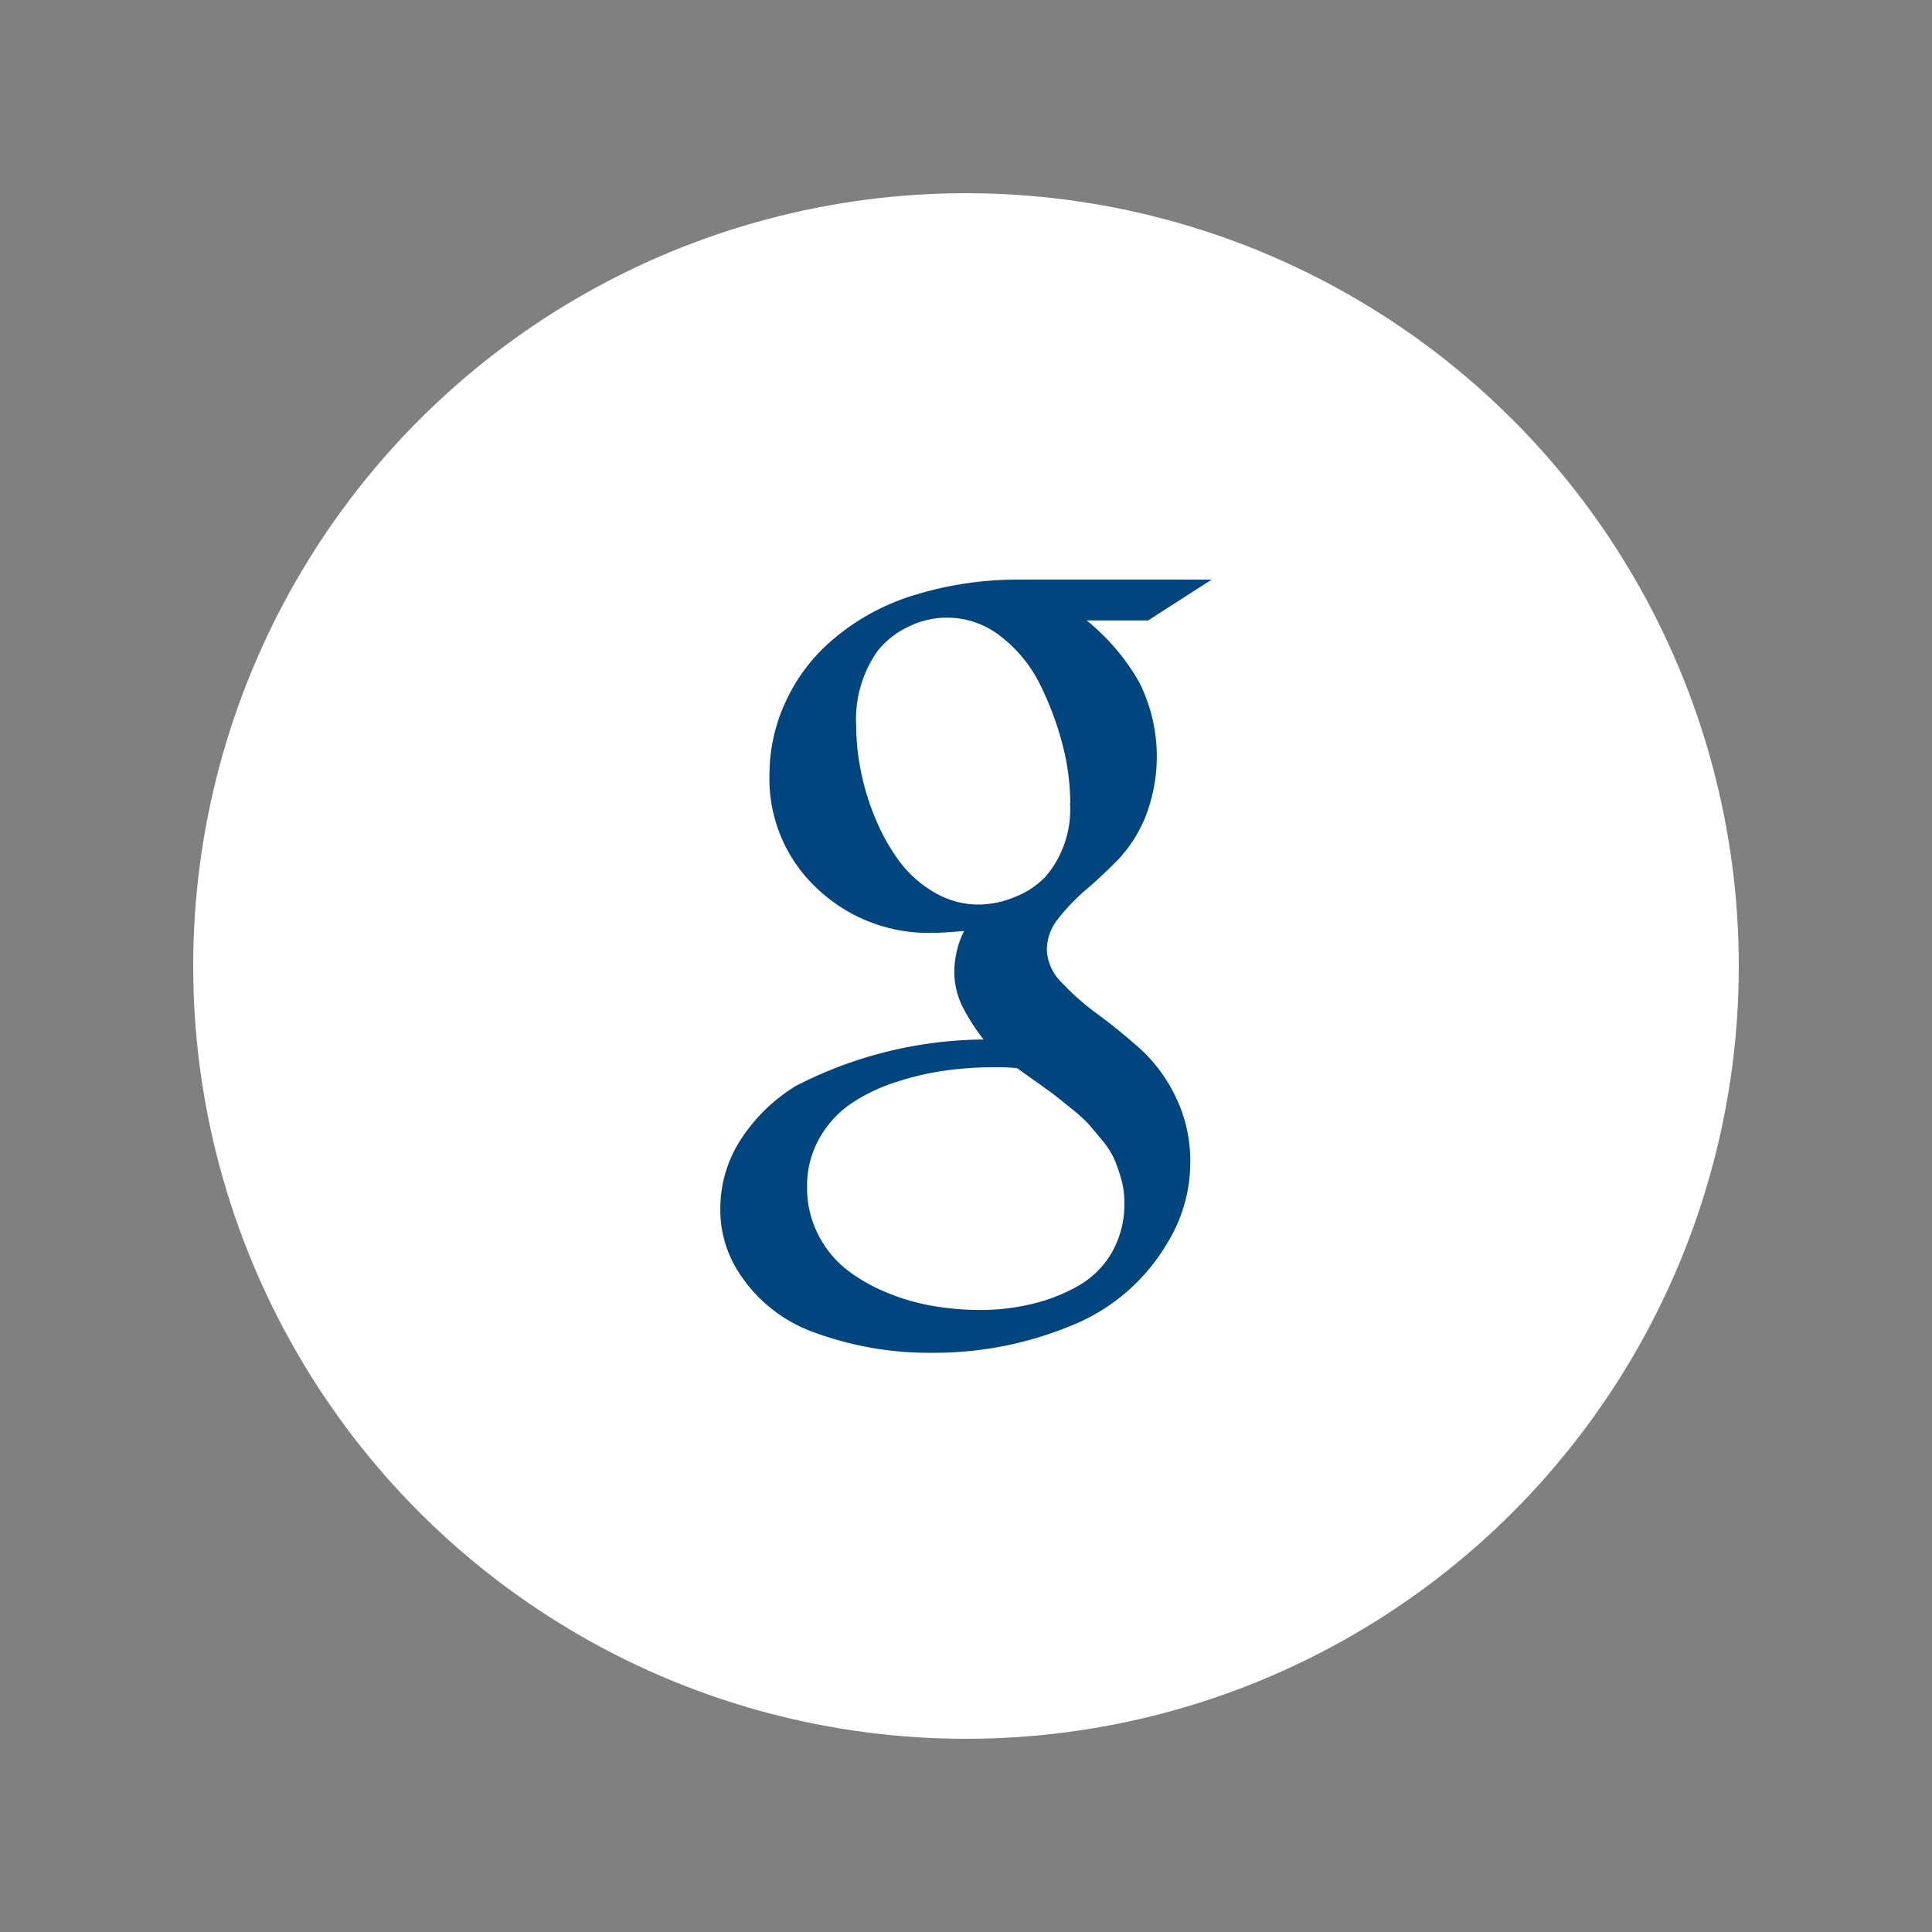
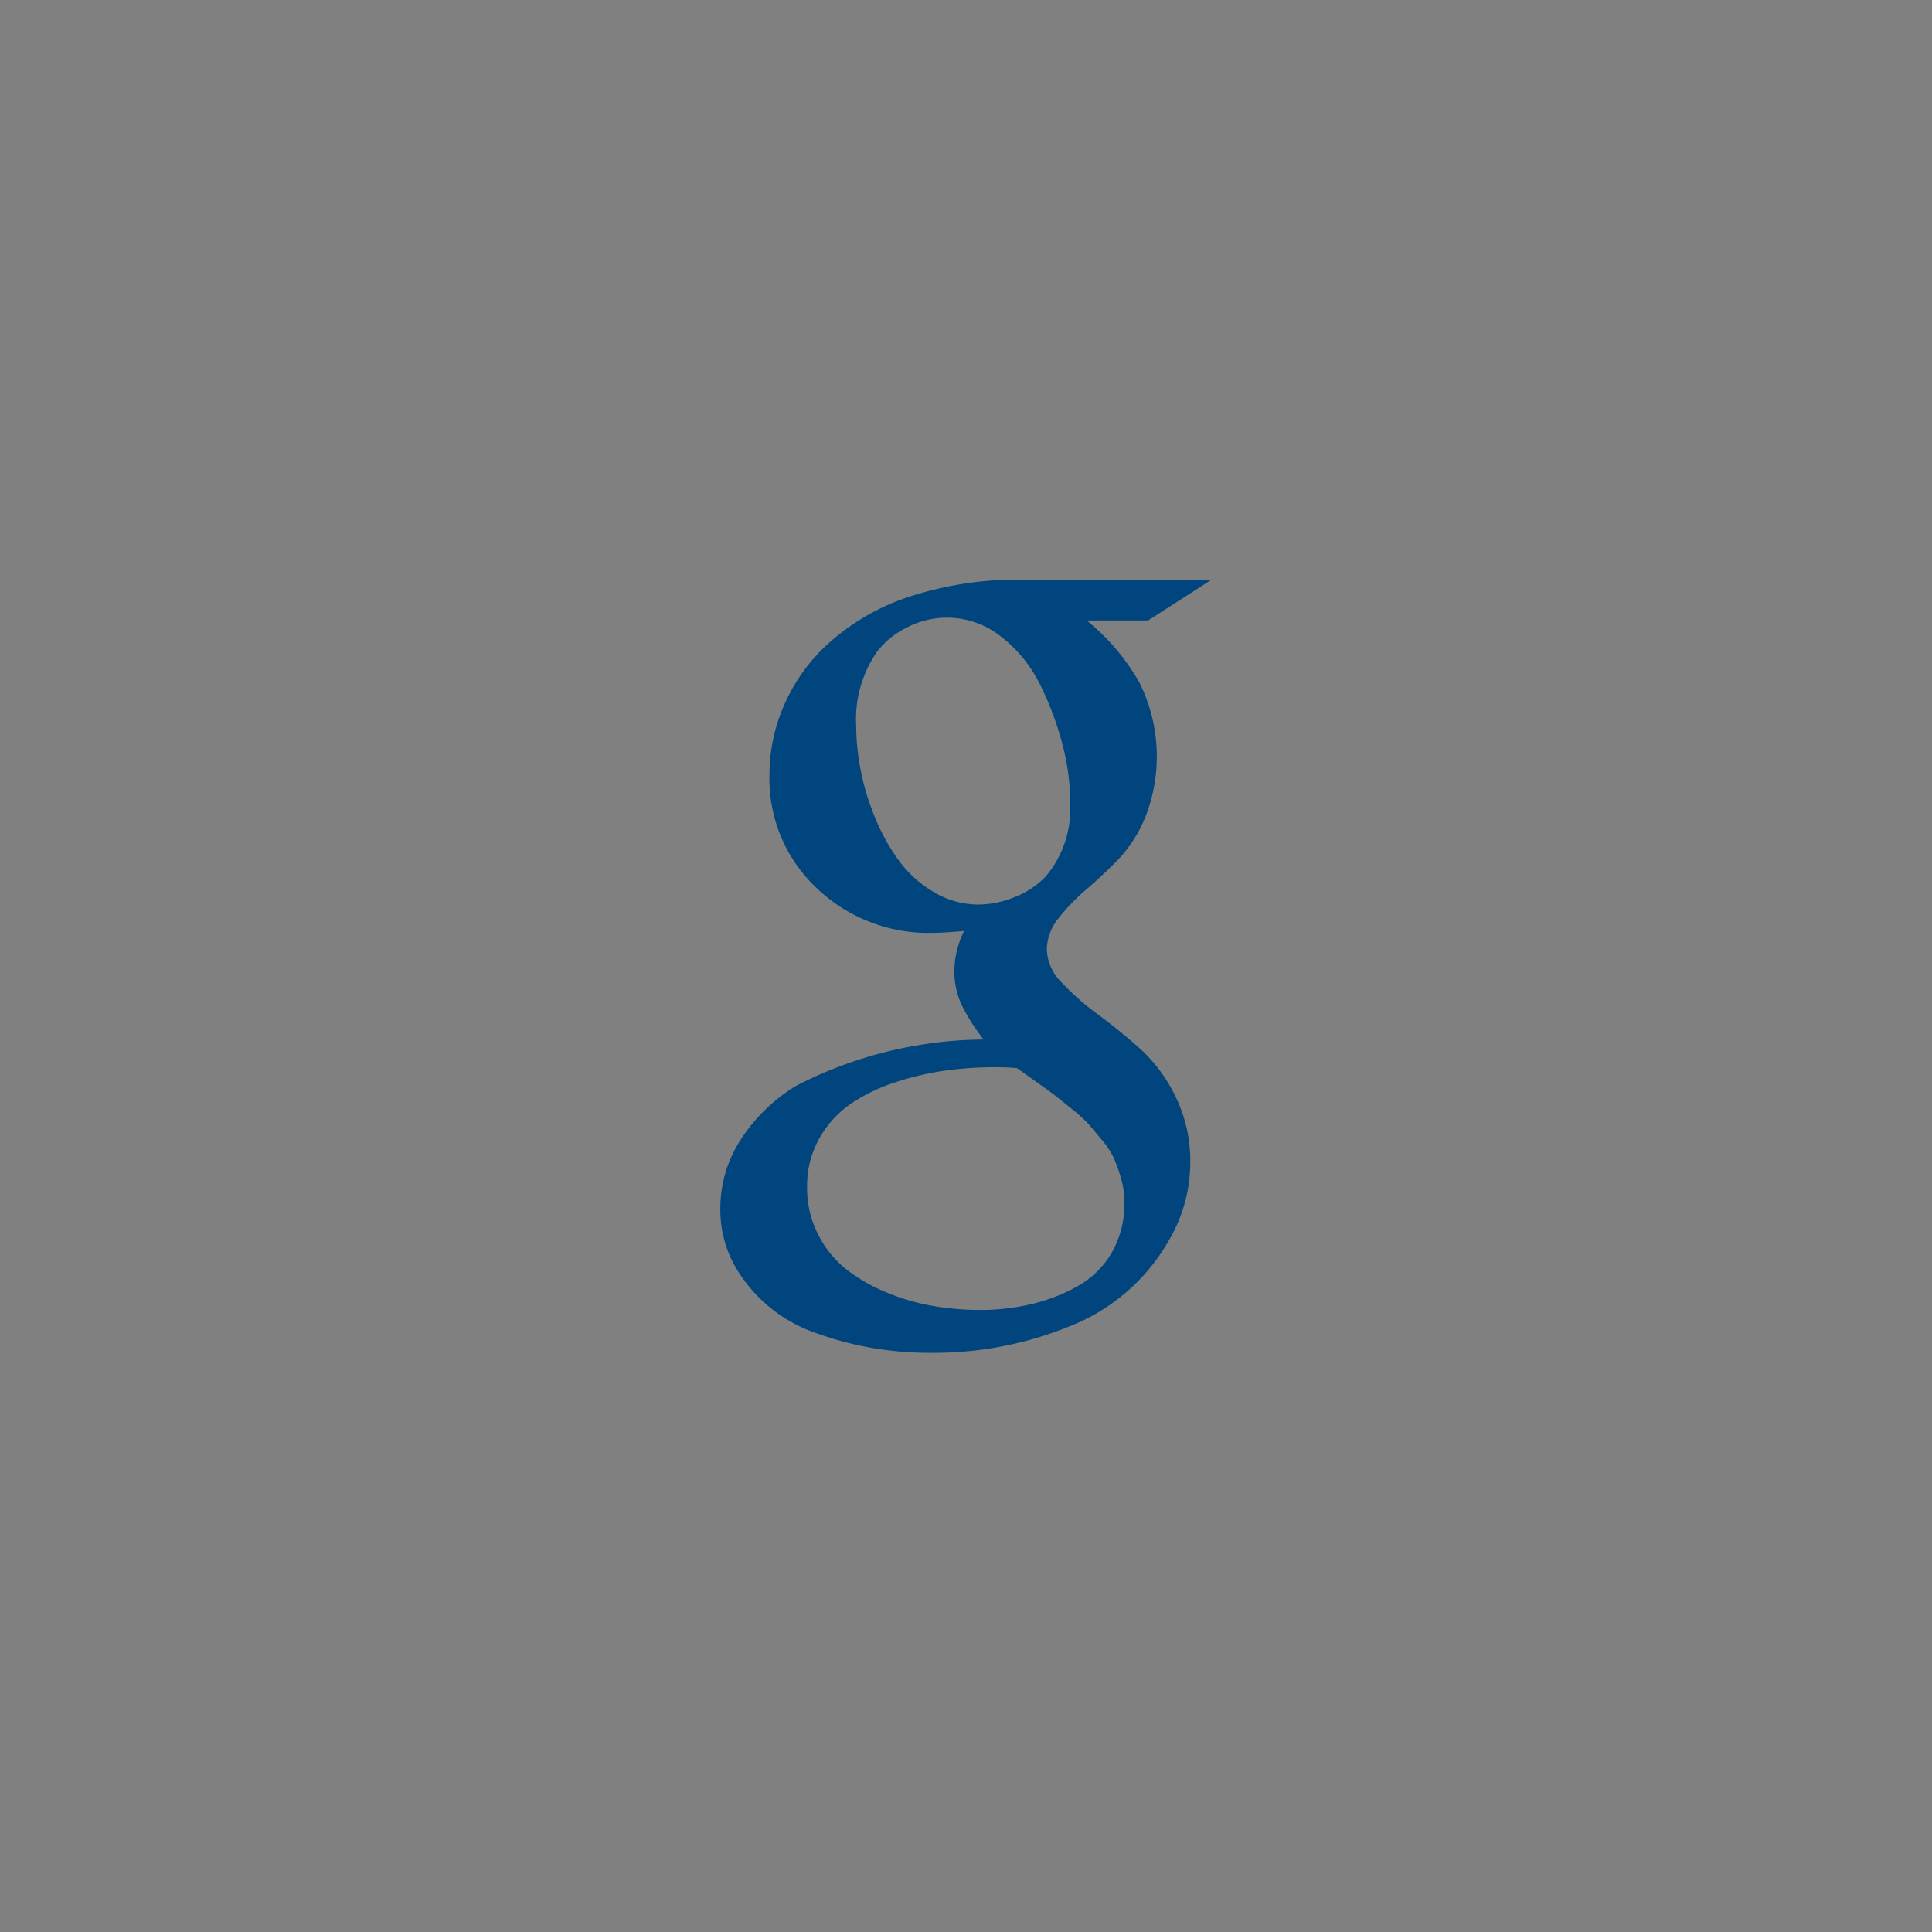
<svg xmlns="http://www.w3.org/2000/svg" id="Ebene_1" data-name="Ebene 1" viewBox="0 0 25 25">
  <rect x="0" y="0" width="25" height="25" fill="#808080" stroke="none" />
  <defs>
    <style>.cls-1{fill:#fff;}.cls-2{fill:#00457d;}</style>
  </defs>
-   <circle class="cls-1" cx="12.5" cy="12.5" r="10" />
  <path class="cls-2" d="M13.173,7.5h2.506l-.823.529h-.794a2.821,2.821,0,0,1,.68.8,2.143,2.143,0,0,1,.08,1.74,1.765,1.765,0,0,1-.357.558c-.141.143-.279.273-.418.391a2.545,2.545,0,0,0-.354.37.645.645,0,0,0-.147.4.622.622,0,0,0,.191.424,3.277,3.277,0,0,0,.463.409q.272.2.545.442a2.021,2.021,0,0,1,.465.624,1.887,1.887,0,0,1,.192.854,1.993,1.993,0,0,1-.294,1.039,2.535,2.535,0,0,1-1.259,1.079,4.64,4.64,0,0,1-1.794.346,4.292,4.292,0,0,1-1.481-.25,1.931,1.931,0,0,1-1.037-.826,1.486,1.486,0,0,1-.216-.787,1.635,1.635,0,0,1,.267-.9,2.241,2.241,0,0,1,.712-.691,5.385,5.385,0,0,1,2.428-.6A2.541,2.541,0,0,1,12.442,13a1.034,1.034,0,0,1-.093-.442,1.213,1.213,0,0,1,.126-.511q-.276.024-.408.024a2.09,2.09,0,0,1-1.5-.58,1.937,1.937,0,0,1-.61-1.469,2.237,2.237,0,0,1,.216-.956,2.317,2.317,0,0,1,.6-.787,2.937,2.937,0,0,1,1.094-.589A4.515,4.515,0,0,1,13.173,7.5Zm1.376,8.047a1.052,1.052,0,0,0-.042-.295A2.027,2.027,0,0,0,14.419,15a1.08,1.08,0,0,0-.161-.25c-.079-.094-.137-.164-.177-.21a2.165,2.165,0,0,0-.232-.207c-.114-.092-.187-.151-.219-.175s-.115-.084-.25-.18l-.219-.156a2.611,2.611,0,0,0-.295-.012,4.65,4.65,0,0,0-.627.042A3.72,3.72,0,0,0,11.6,14a2.309,2.309,0,0,0-.582.277,1.334,1.334,0,0,0-.412.447,1.241,1.241,0,0,0-.162.634,1.314,1.314,0,0,0,.141.613,1.349,1.349,0,0,0,.366.454,2.193,2.193,0,0,0,.523.3,2.733,2.733,0,0,0,.6.174,3.563,3.563,0,0,0,.61.052,2.832,2.832,0,0,0,.67-.078,2.252,2.252,0,0,0,.6-.235,1.175,1.175,0,0,0,.438-.439A1.269,1.269,0,0,0,14.549,15.547Zm-.7-5.157a3.012,3.012,0,0,0-.1-.754,3.962,3.962,0,0,0-.289-.775,1.778,1.778,0,0,0-.505-.622,1.119,1.119,0,0,0-1.2-.129,1.109,1.109,0,0,0-.4.315,1.528,1.528,0,0,0-.276.962,3,3,0,0,0,.06.586,3.181,3.181,0,0,0,.189.619,2.617,2.617,0,0,0,.312.556,1.51,1.51,0,0,0,.451.4,1.123,1.123,0,0,0,.58.157,1.256,1.256,0,0,0,.466-.1,1.1,1.1,0,0,0,.393-.262A1.338,1.338,0,0,0,13.846,10.39Z" />
</svg>